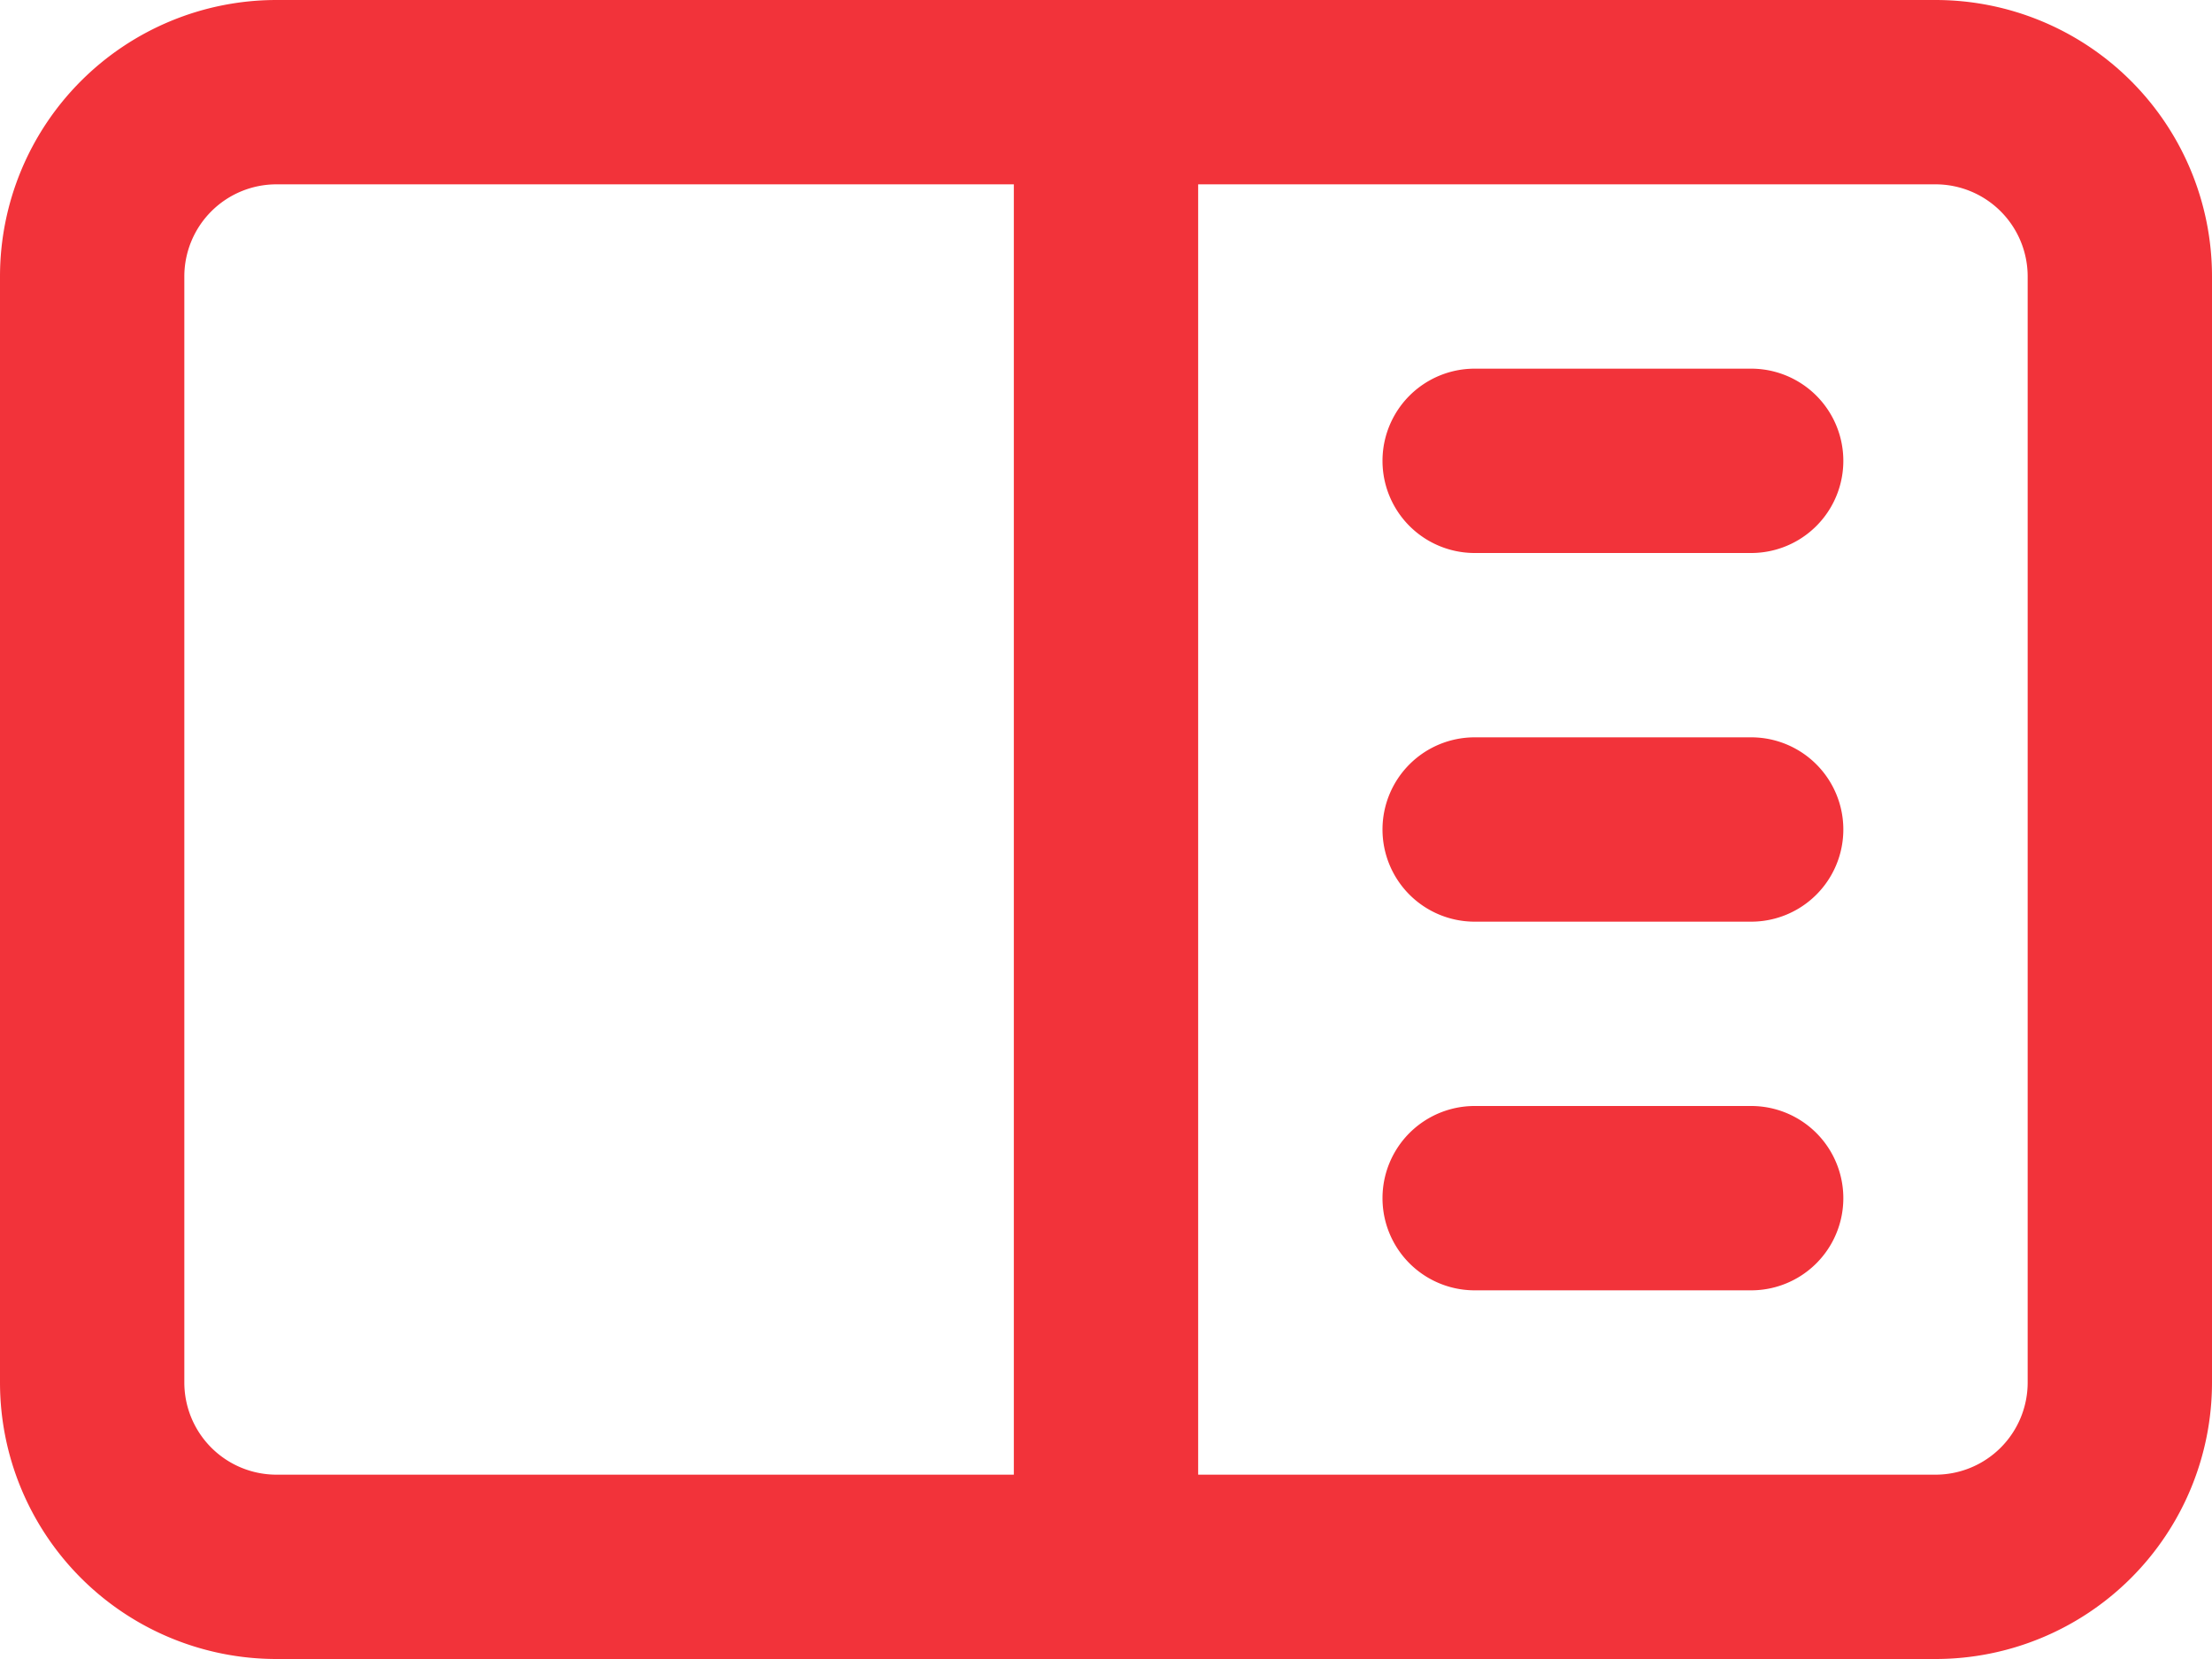
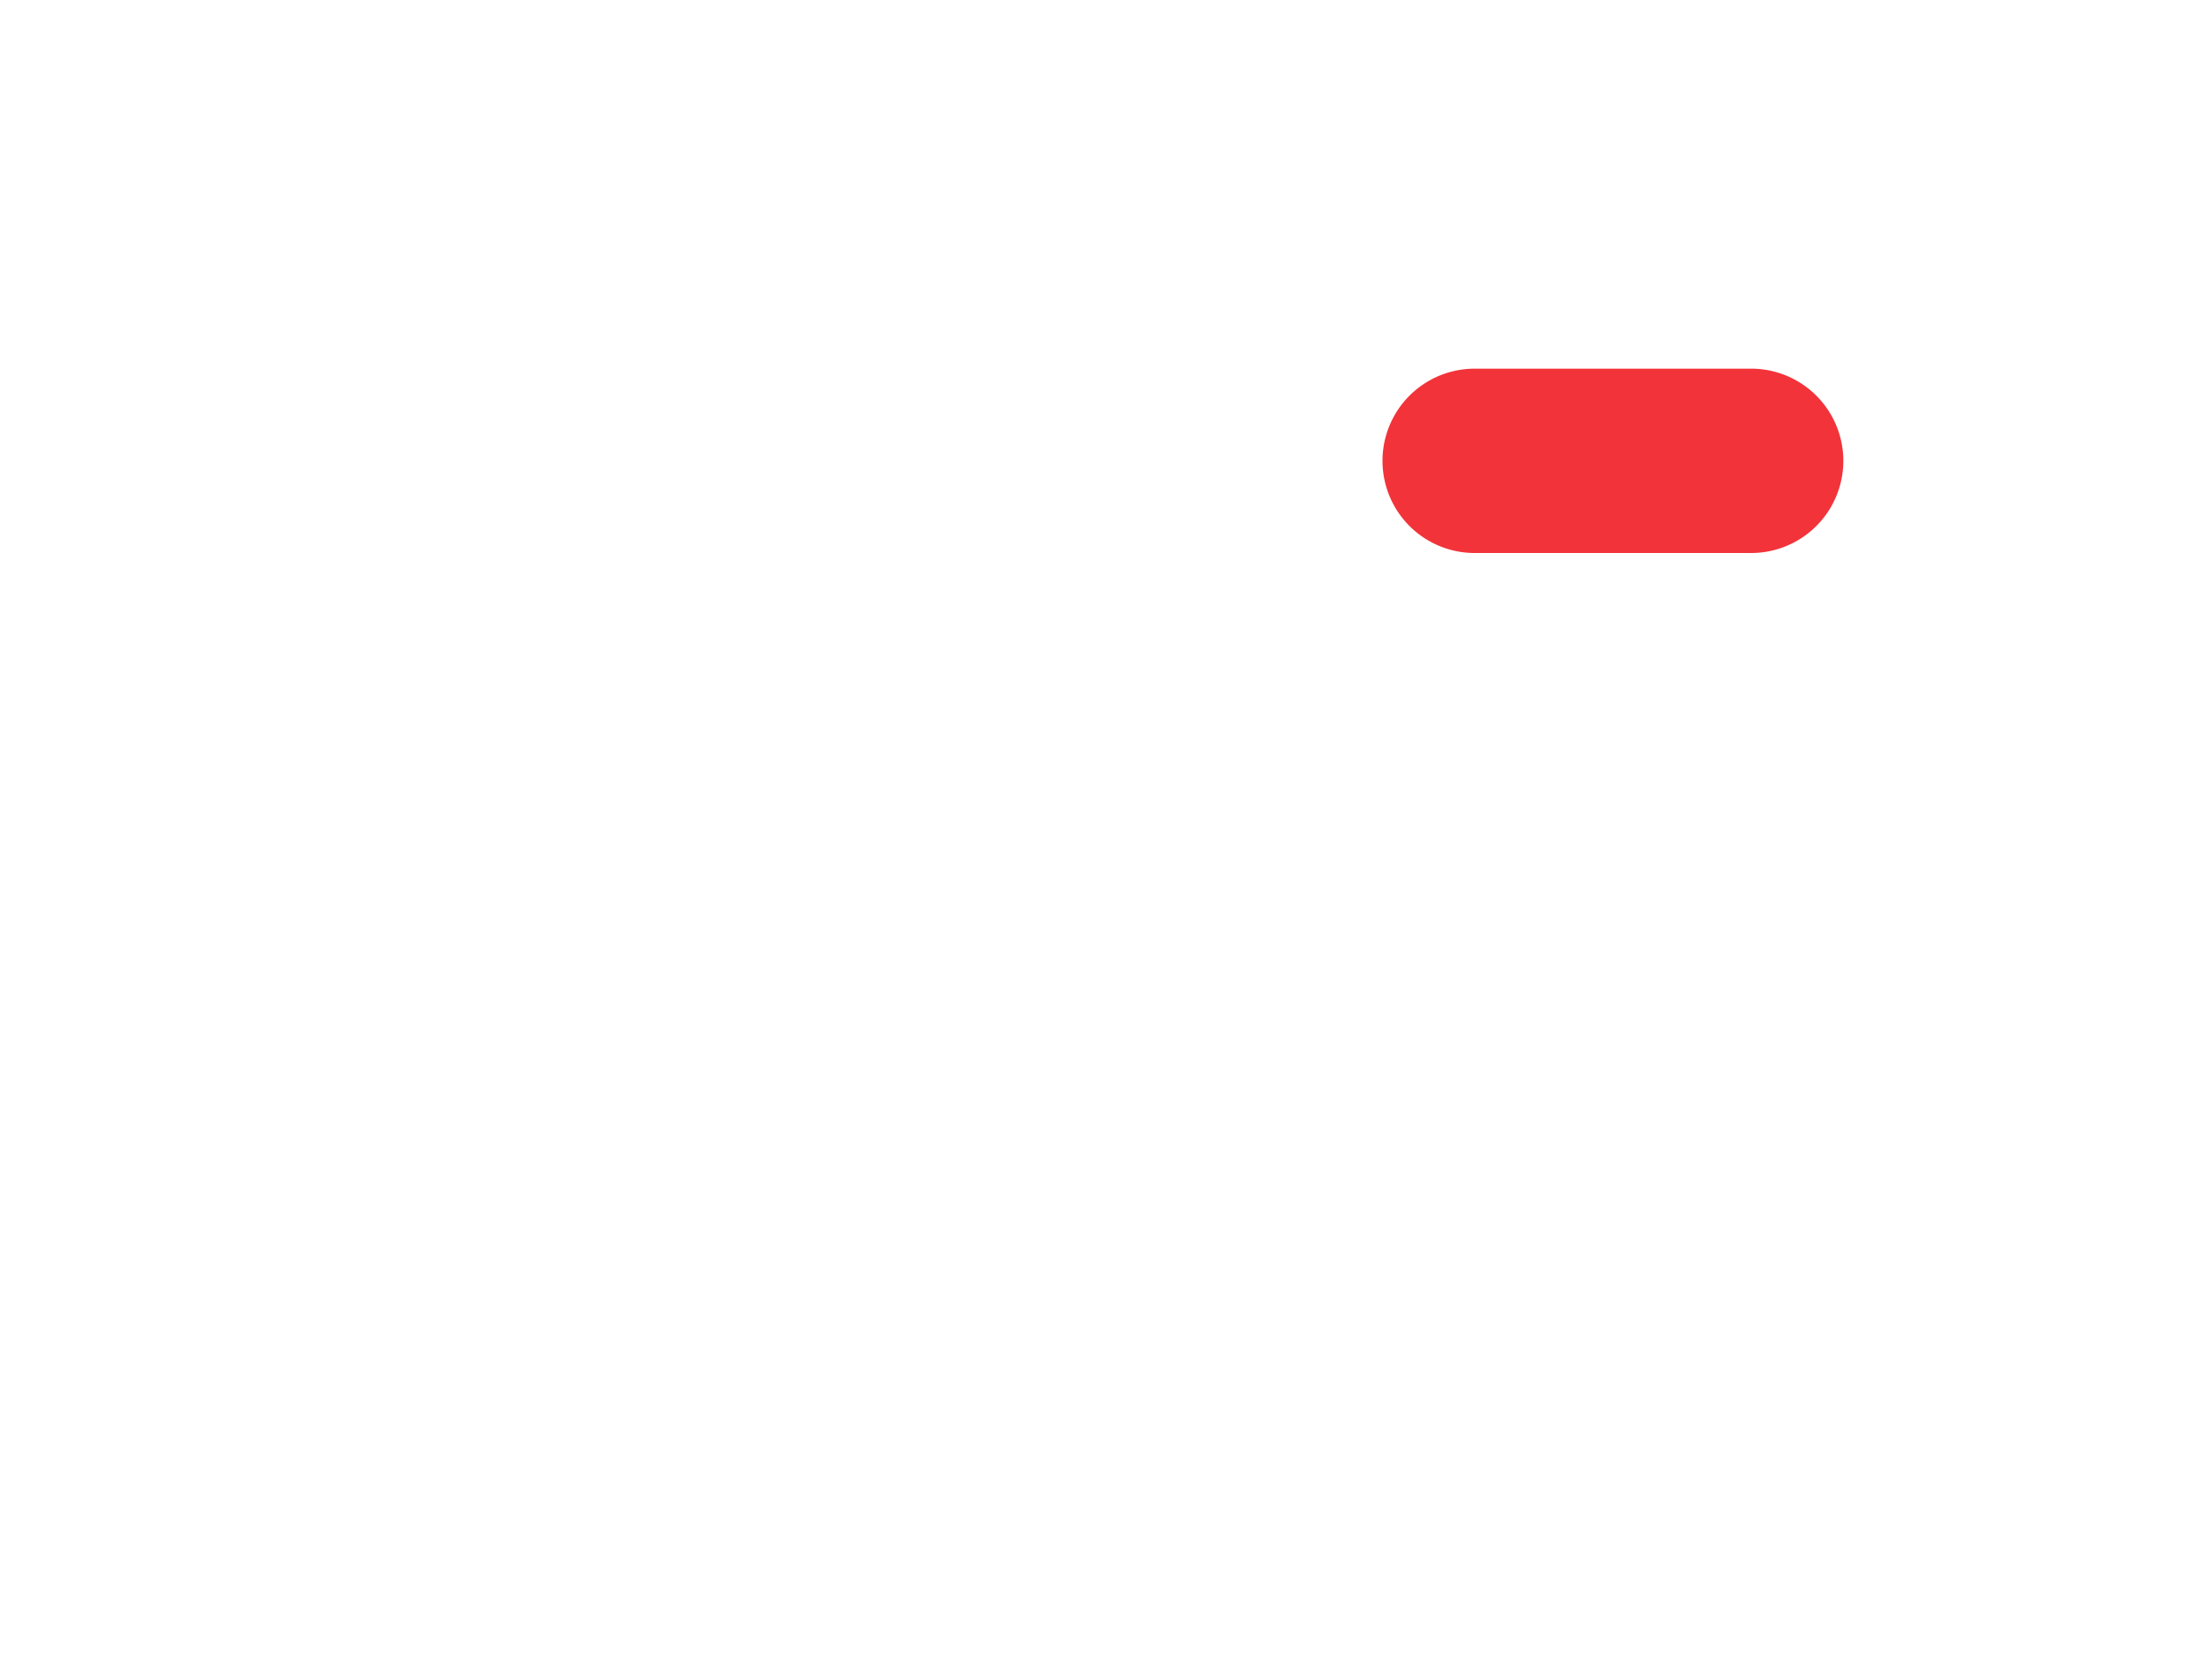
<svg xmlns="http://www.w3.org/2000/svg" id="ereader" width="24" height="18" viewBox="0 0 24 18">
  <path id="Trazado_503" data-name="Trazado 503" d="M16,7a1,1,0,0,0,0,2h3a1,1,0,0,0,0-2Z" transform="translate(0 -3)" fill="#f2333a" />
-   <path id="Trazado_504" data-name="Trazado 504" d="M15,12a1,1,0,0,1,1-1h3a1,1,0,0,1,0,2H16A1,1,0,0,1,15,12Z" transform="translate(0 -3)" fill="#f2333a" />
-   <path id="Trazado_505" data-name="Trazado 505" d="M16,15a1,1,0,0,0,0,2h3a1,1,0,0,0,0-2Z" transform="translate(0 -3)" fill="#f2333a" />
-   <path id="Trazado_506" data-name="Trazado 506" d="M3,3A3,3,0,0,0,0,6V18a3,3,0,0,0,3,3H21a3,3,0,0,0,3-3V6a3,3,0,0,0-3-3ZM21,5H13V19h8a1,1,0,0,0,1-1V6A1,1,0,0,0,21,5ZM3,5h8V19H3a1,1,0,0,1-1-1V6A1,1,0,0,1,3,5Z" transform="translate(0 -3)" fill="#f2333a" fill-rule="evenodd" />
</svg>